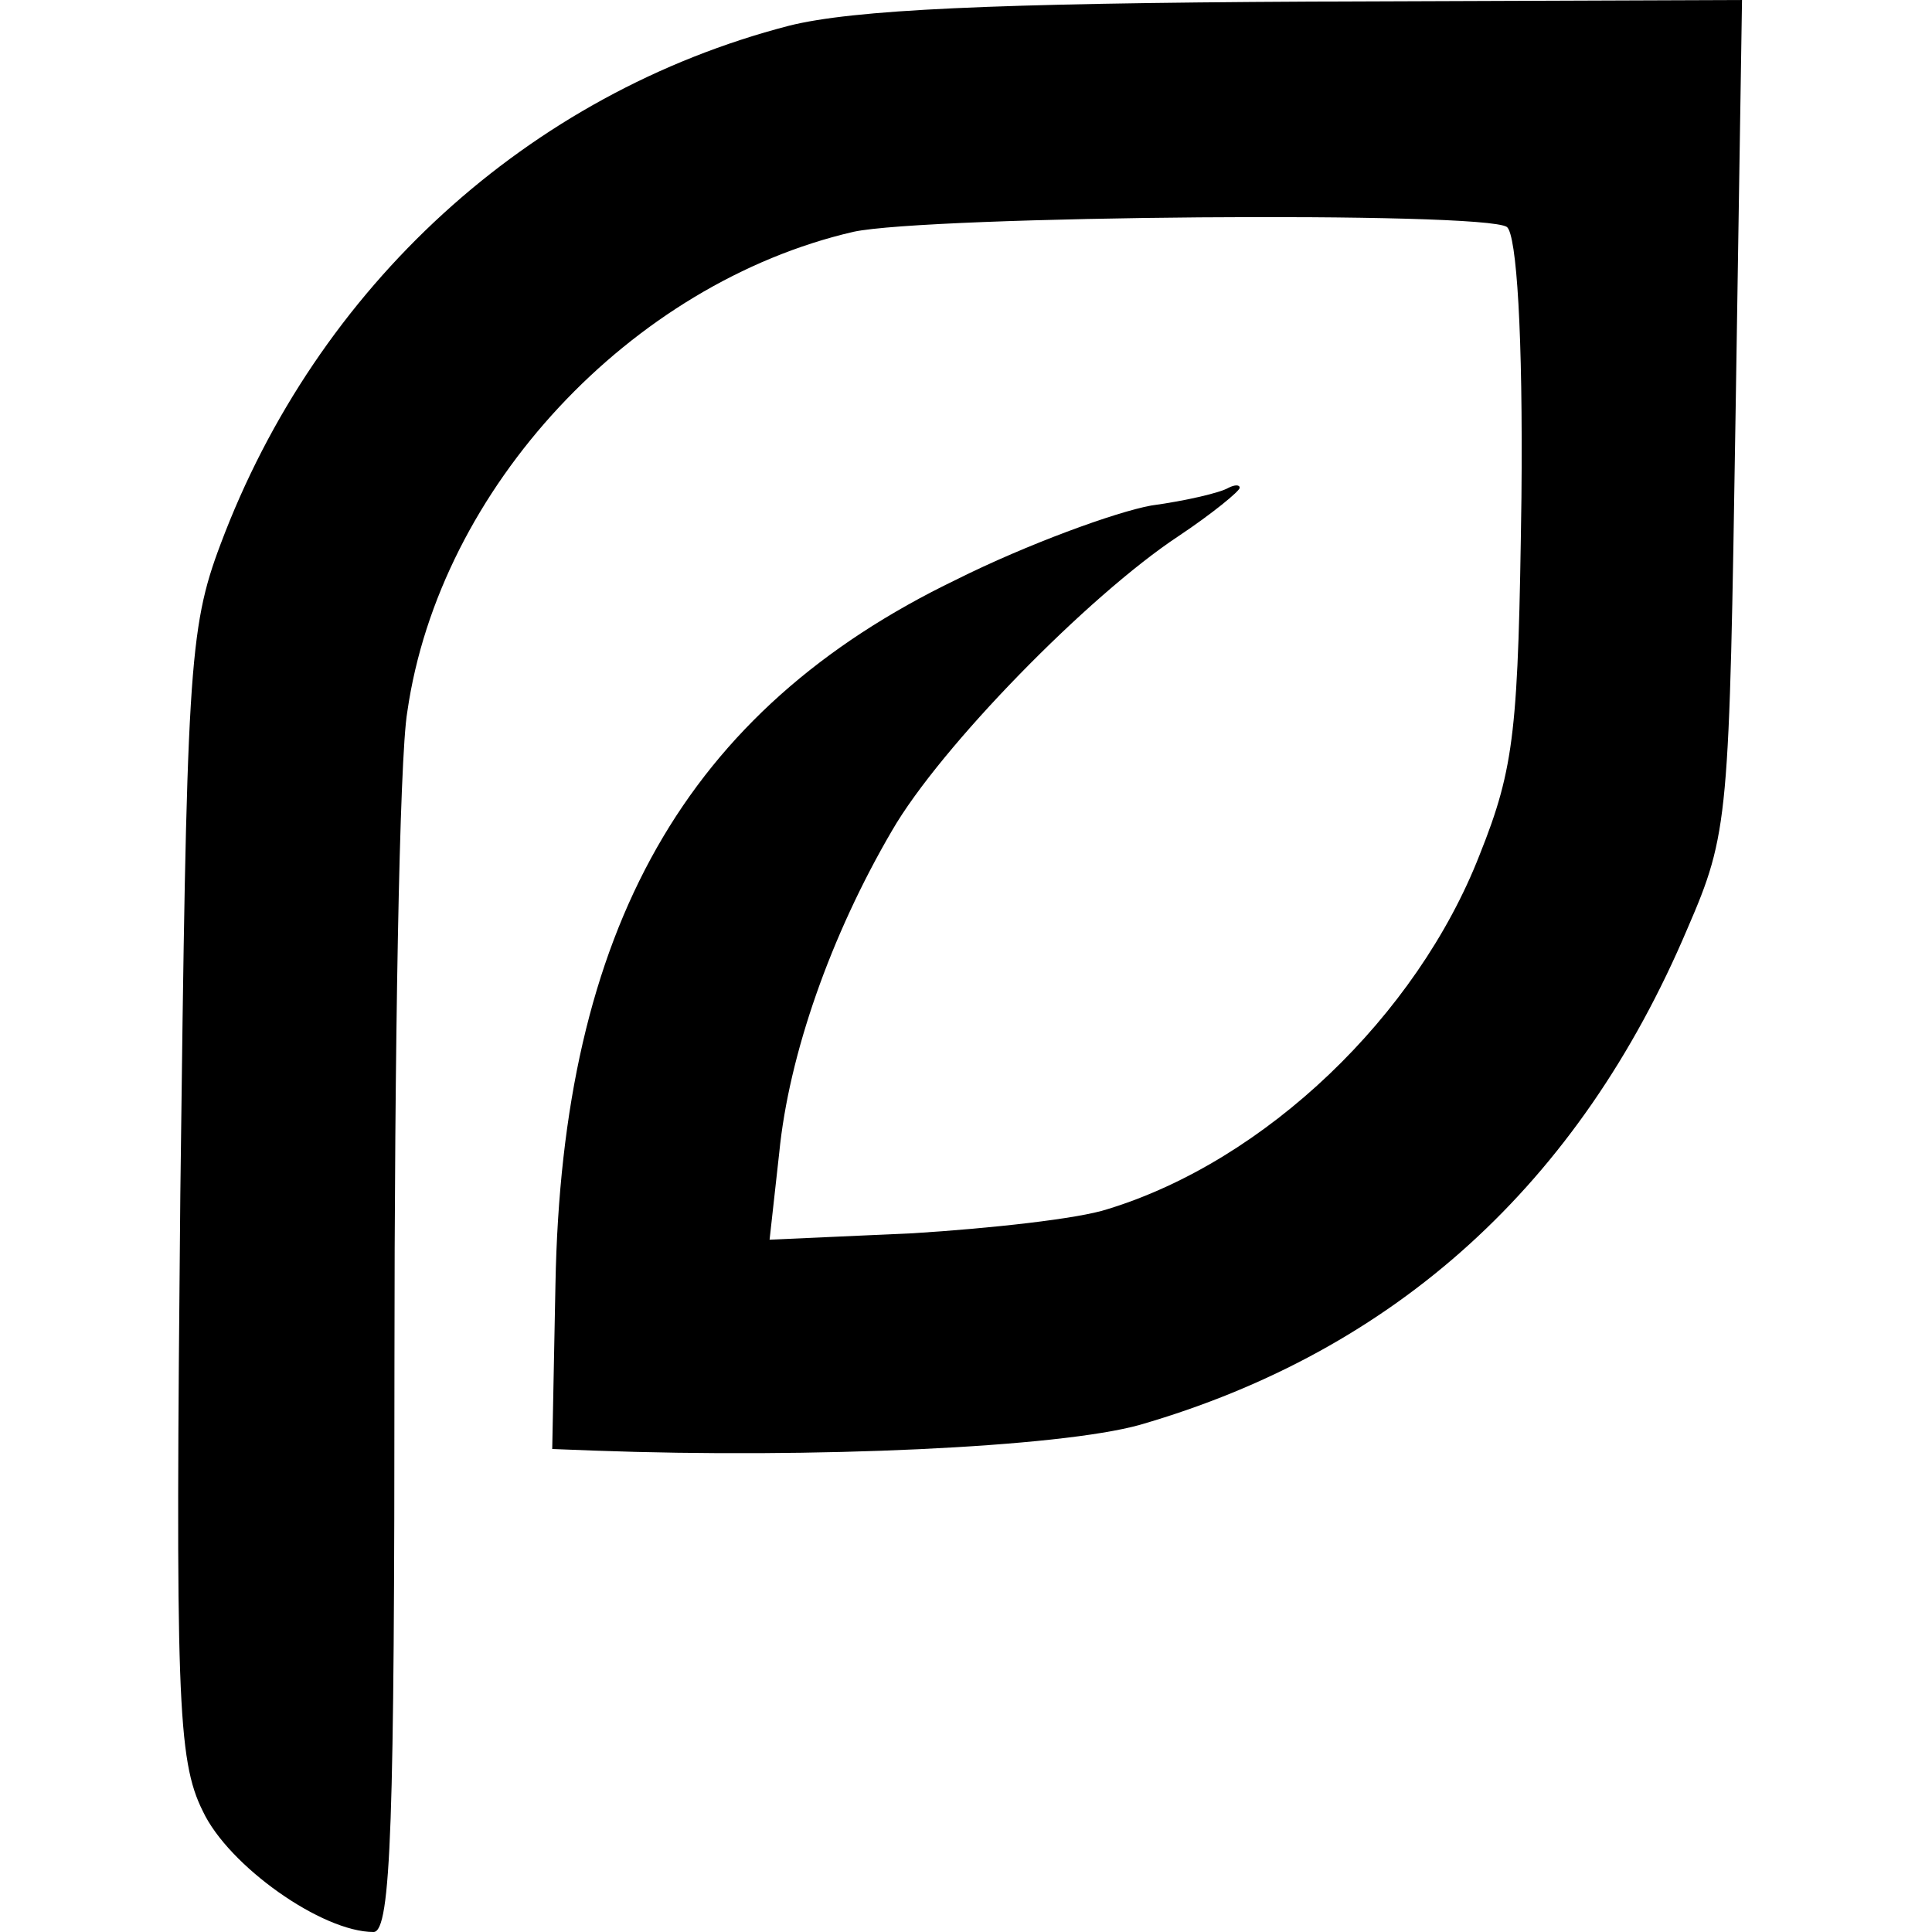
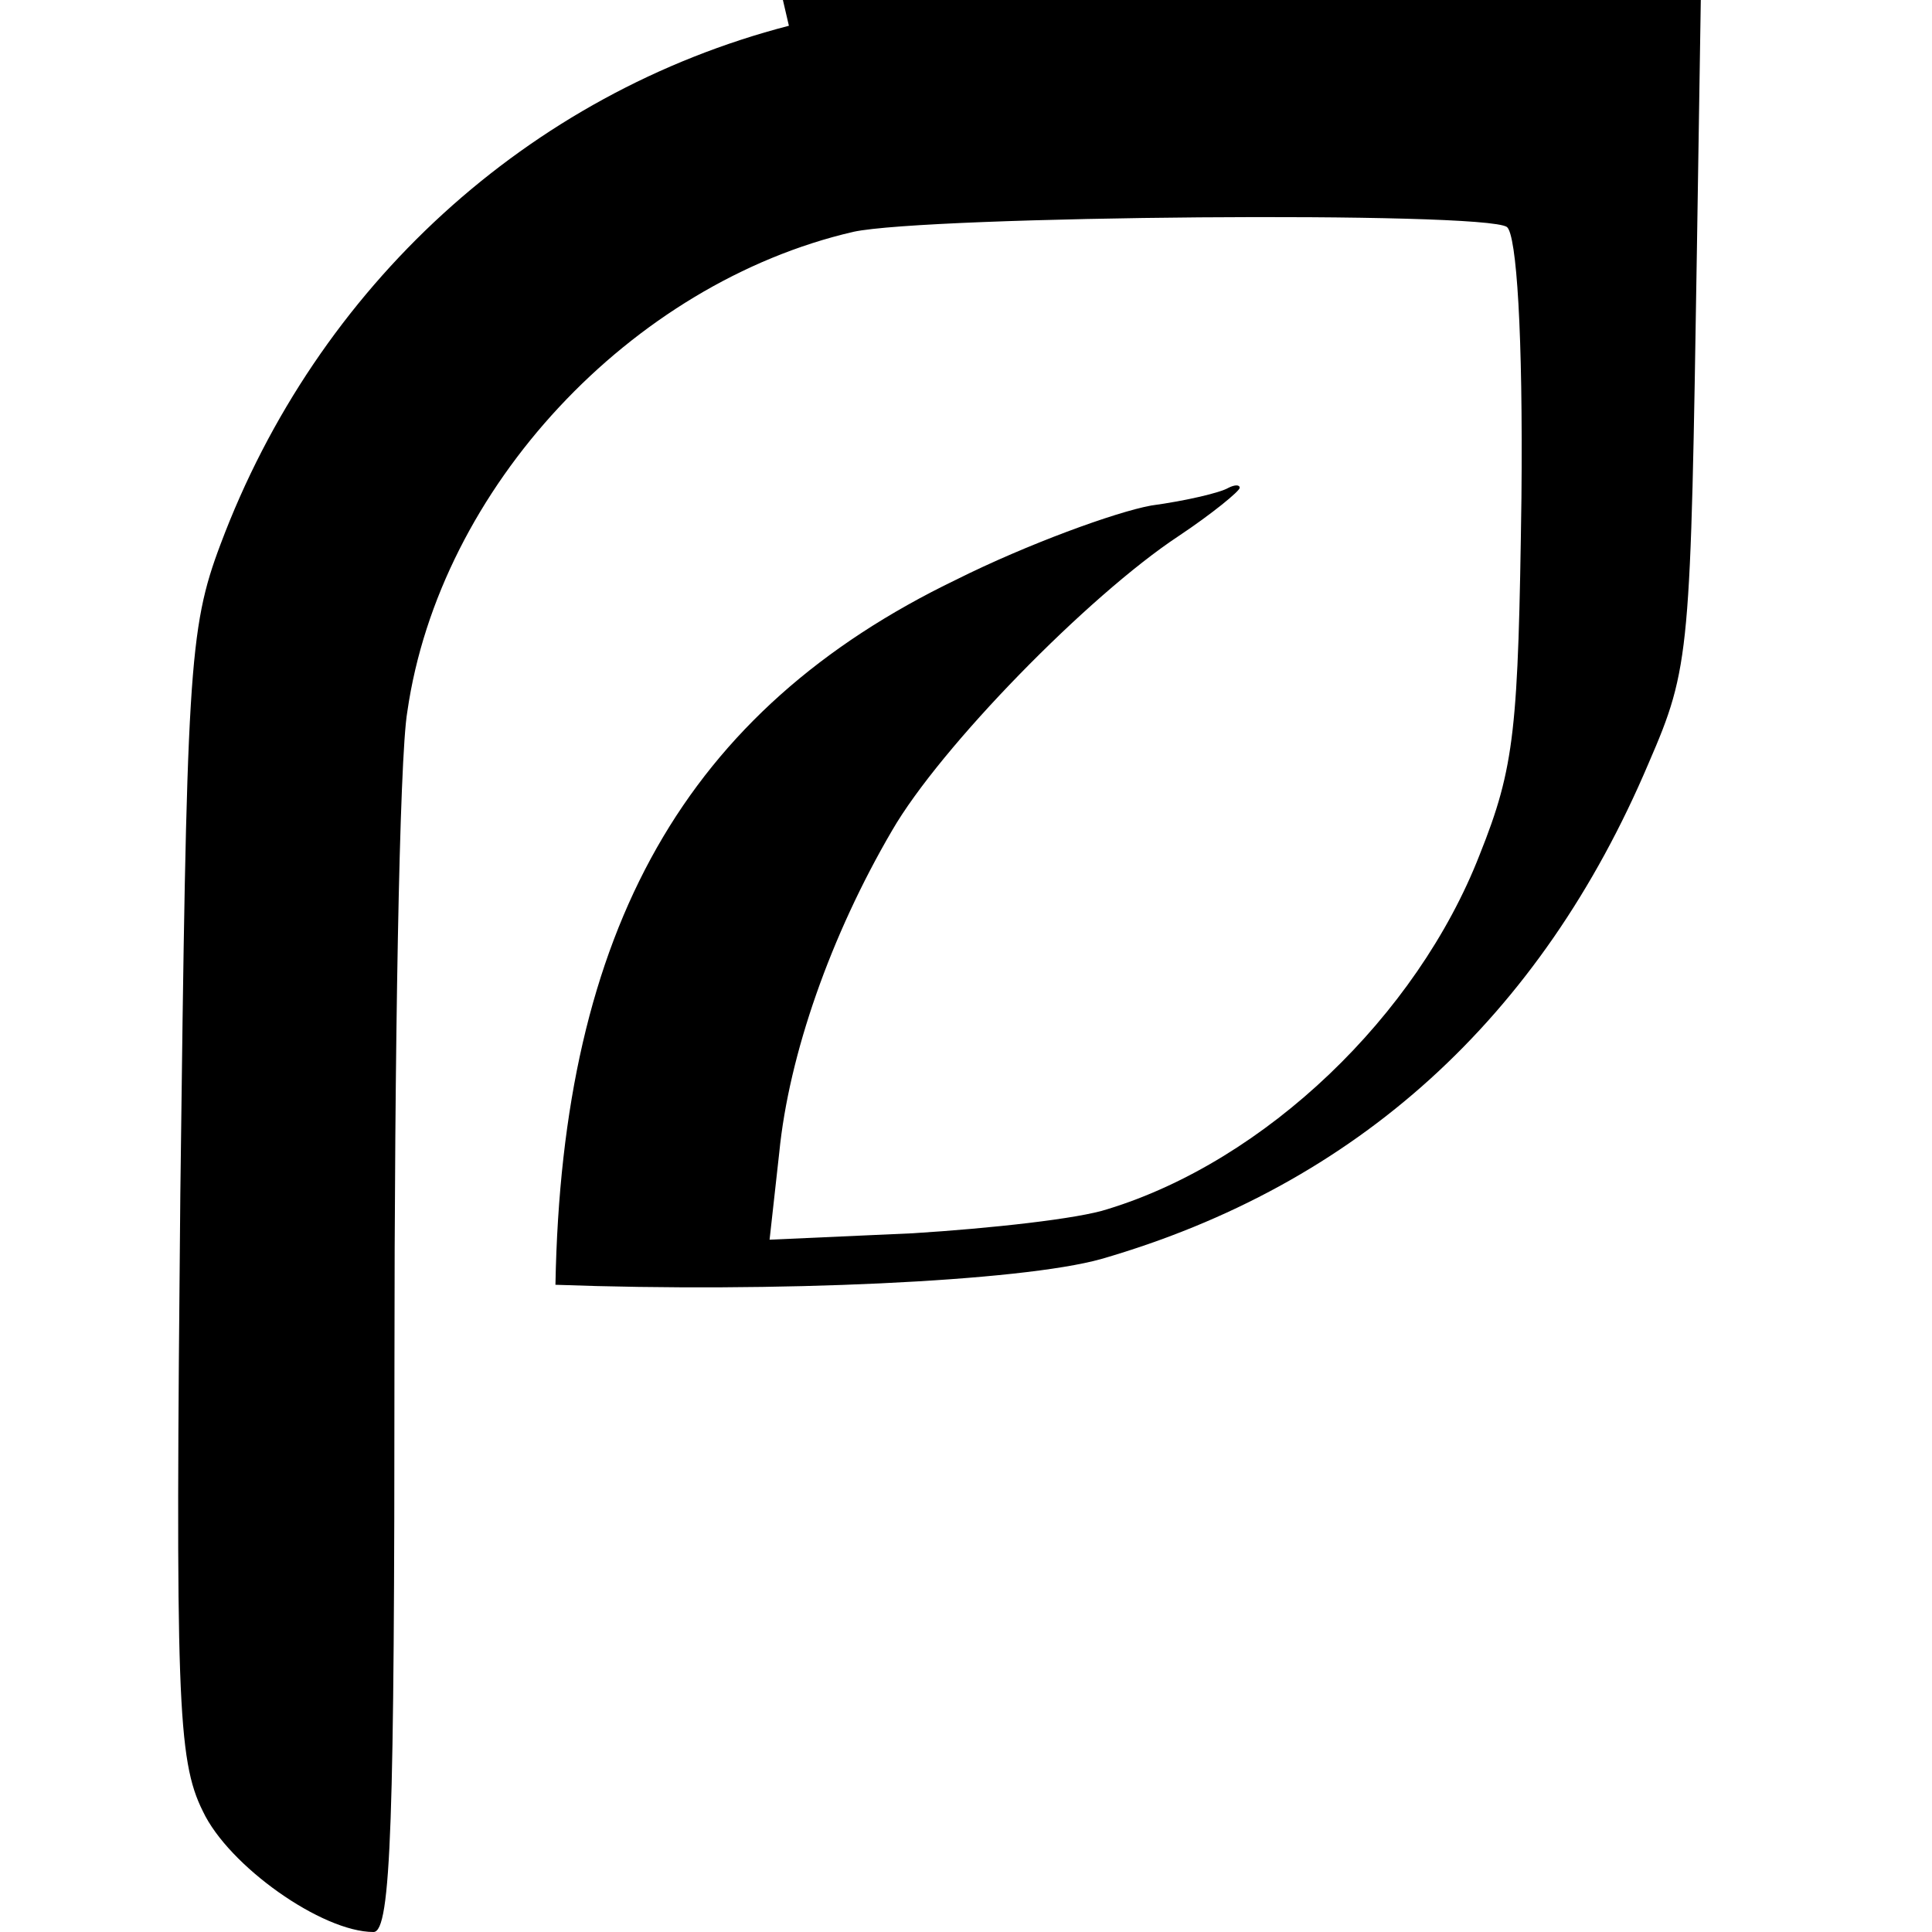
<svg xmlns="http://www.w3.org/2000/svg" version="1.0" width="120pt" height="120pt" viewBox="0 0 120 120" preserveAspectRatio="xMidYMid meet">
  <g transform="translate(0,120) scale(0.1,-0.1)" fill="#000000" stroke="none">
-     <path d="M490 1184 c-162 -42 -293 -162 -353 -322 -20 -53 -21 -79 -25 -404 -3 -311 -2 -351 14 -383 16 -34 74 -75 106 -75 11 0 13 70 13 353 0 193 3 376 8 405 20 139 139 266 277 298 46 10 392 13 406 3 6 -5 10 -66 9 -168 -2 -144 -4 -167 -26 -222 -39 -100 -133 -190 -231 -220 -18 -6 -73 -12 -121 -15 l-89 -4 6 54 c6 61 32 135 70 200 30 52 122 146 178 183 21 14 38 28 38 30 0 2 -3 2 -7 0 -5 -3 -26 -8 -48 -11 -22 -4 -77 -24 -121 -46 -168 -81 -245 -217 -249 -438 l-2 -102 26 -1 c136 -5 289 2 339 16 159 46 273 150 340 308 26 60 26 68 30 320 l4 257 -269 -1 c-197 -1 -283 -5 -323 -15z" />
+     <path d="M490 1184 c-162 -42 -293 -162 -353 -322 -20 -53 -21 -79 -25 -404 -3 -311 -2 -351 14 -383 16 -34 74 -75 106 -75 11 0 13 70 13 353 0 193 3 376 8 405 20 139 139 266 277 298 46 10 392 13 406 3 6 -5 10 -66 9 -168 -2 -144 -4 -167 -26 -222 -39 -100 -133 -190 -231 -220 -18 -6 -73 -12 -121 -15 l-89 -4 6 54 c6 61 32 135 70 200 30 52 122 146 178 183 21 14 38 28 38 30 0 2 -3 2 -7 0 -5 -3 -26 -8 -48 -11 -22 -4 -77 -24 -121 -46 -168 -81 -245 -217 -249 -438 c136 -5 289 2 339 16 159 46 273 150 340 308 26 60 26 68 30 320 l4 257 -269 -1 c-197 -1 -283 -5 -323 -15z" />
  </g>
</svg>